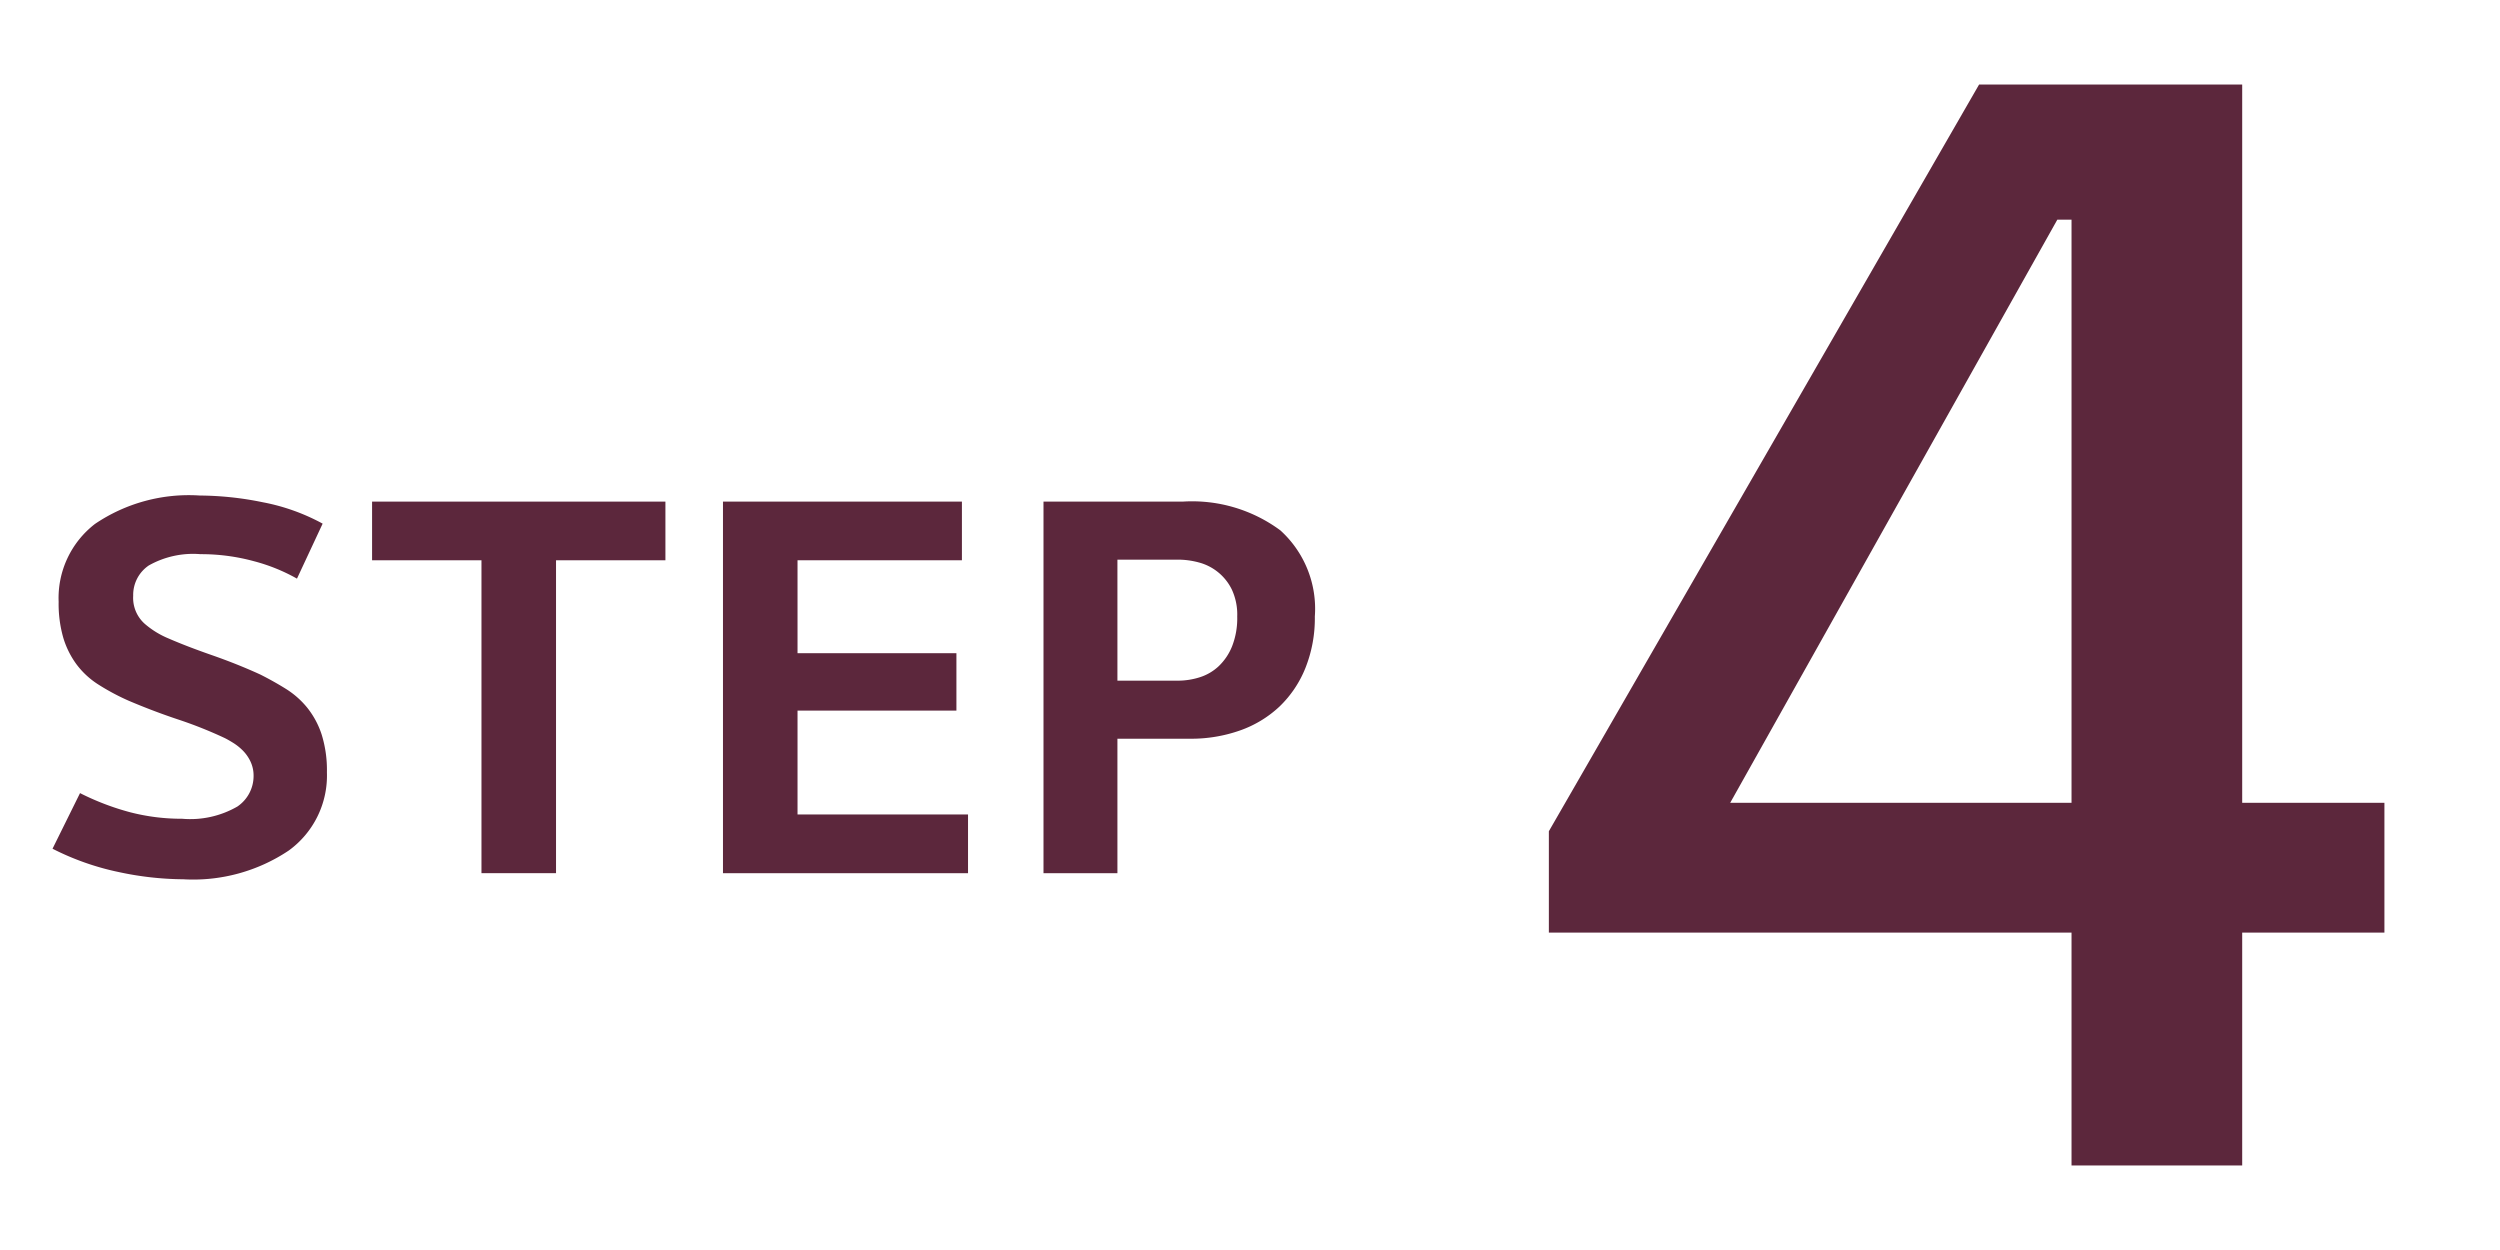
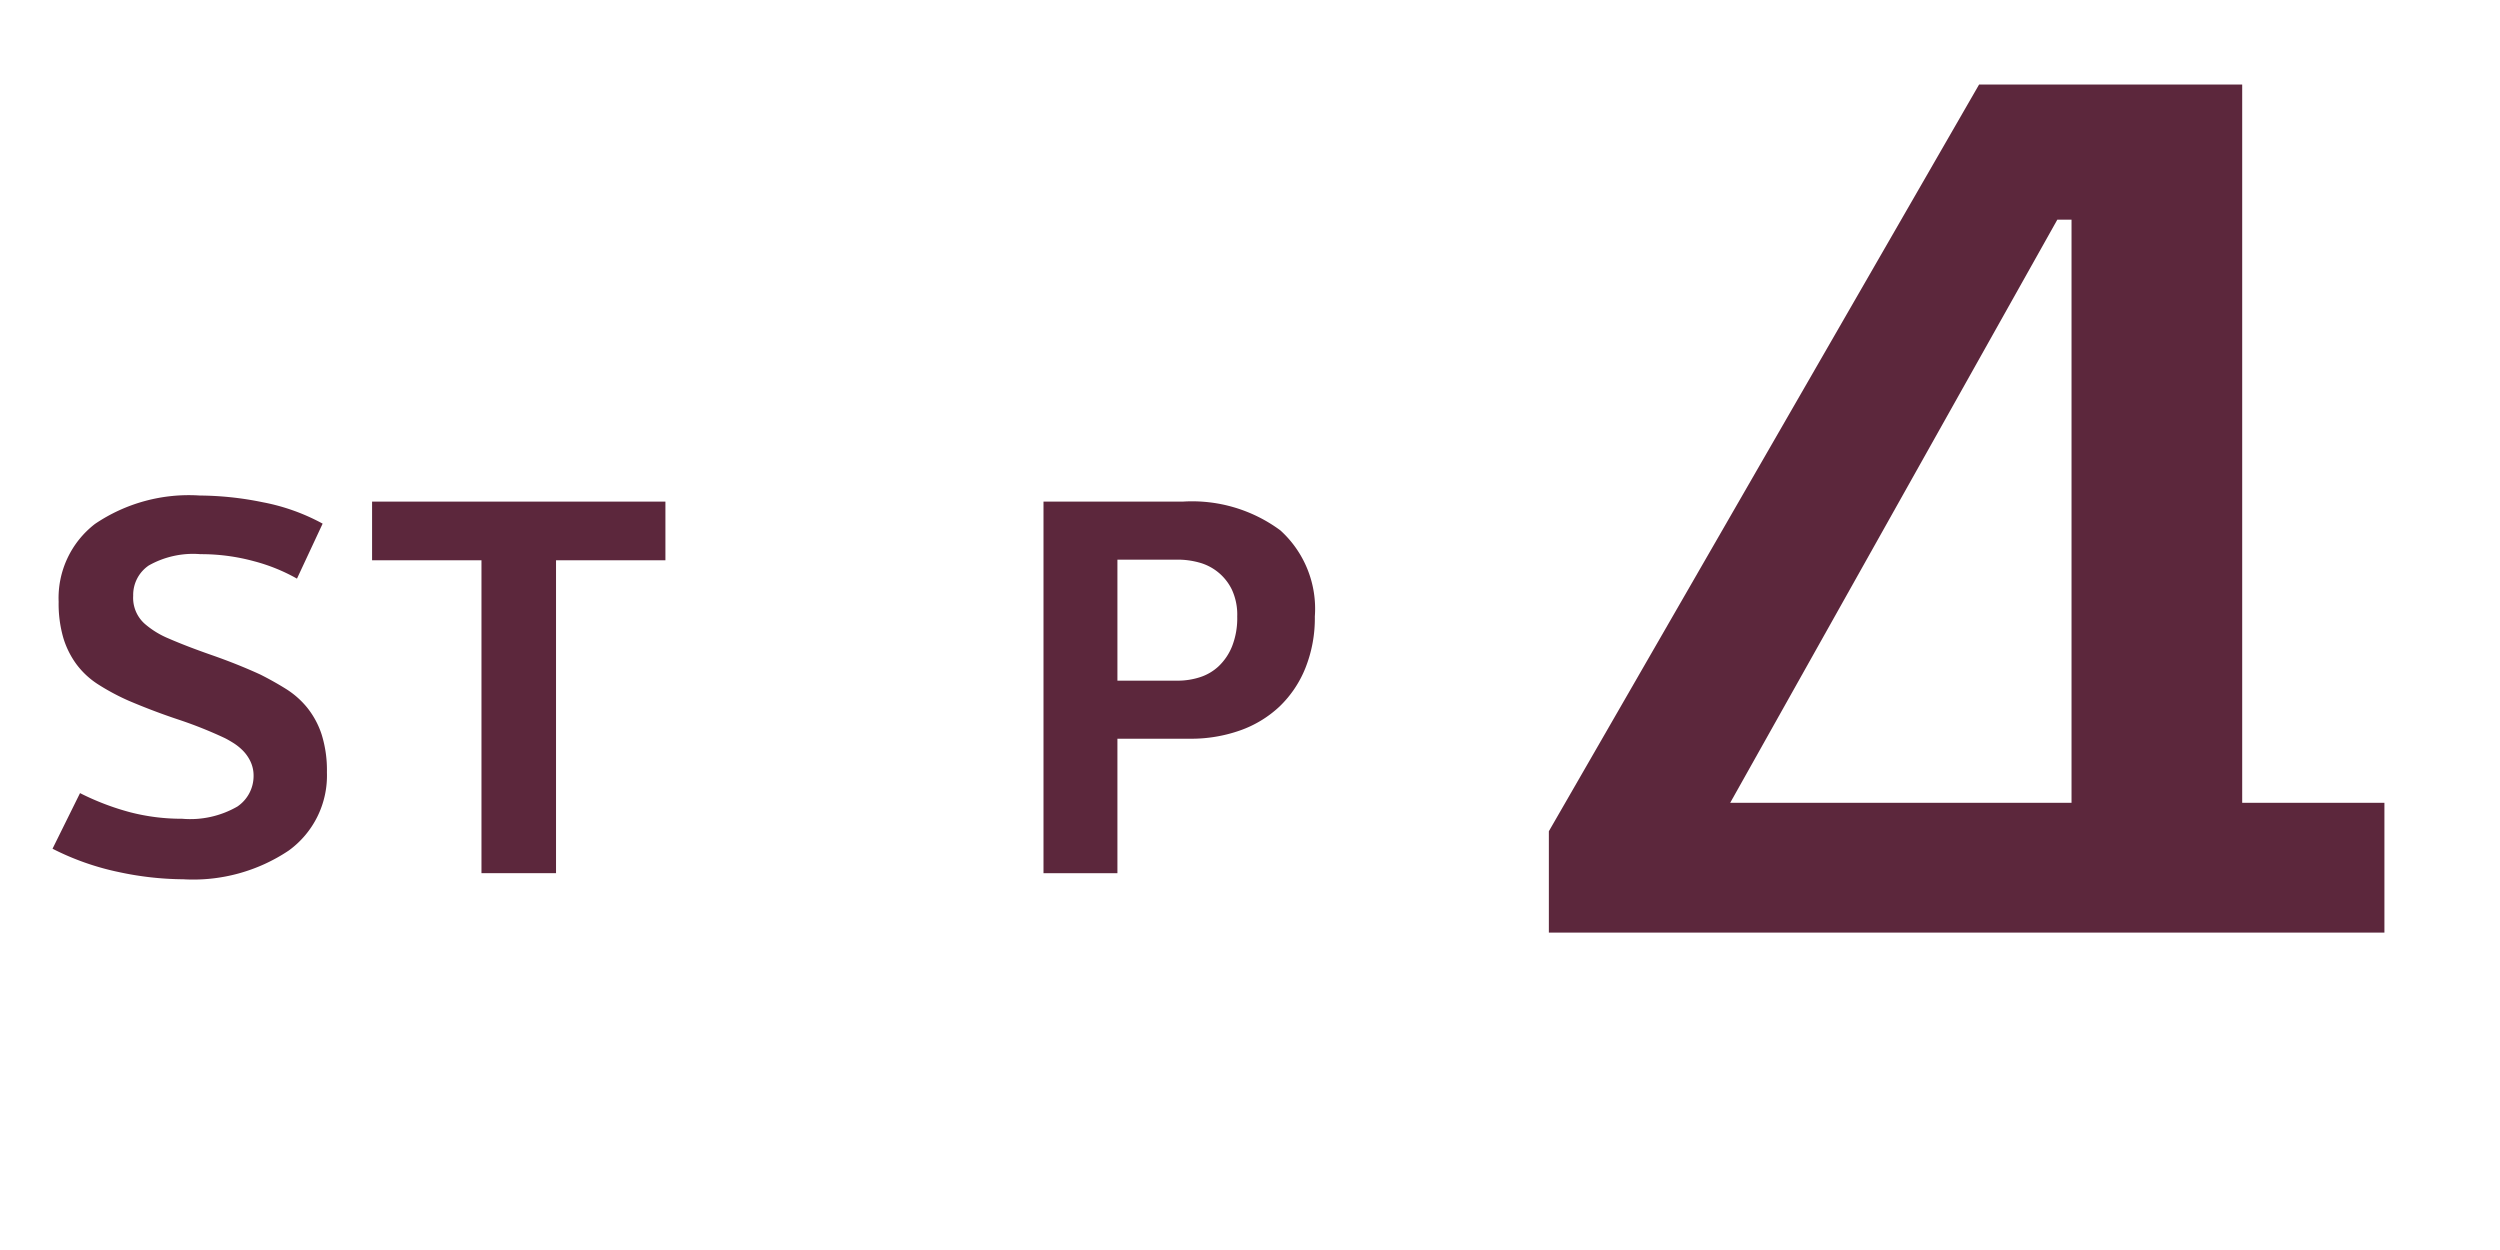
<svg xmlns="http://www.w3.org/2000/svg" viewBox="0 0 90 45">
  <defs>
    <style>.cls-1{fill:#5c273c;}</style>
  </defs>
  <g id="レイアウト">
    <path class="cls-1" d="M8.095,26.572a15.29,15.29,0,0,0-1.683-.671q-.891-.297-1.771-.671A8.14,8.14,0,0,1,3.53,24.636a2.951,2.951,0,0,1-.781-.727,3.132,3.132,0,0,1-.473-.957,4.423,4.423,0,0,1-.165-1.286A3.368,3.368,0,0,1,3.42,18.861a6.023,6.023,0,0,1,3.773-1.022,11.53,11.53,0,0,1,2.266.242,7.356,7.356,0,0,1,2.156.77l-.924,1.98a6.488,6.488,0,0,0-1.551-.628A7.211,7.211,0,0,0,7.215,19.95a3.243,3.243,0,0,0-1.859.407,1.28,1.28,0,0,0-.561,1.089,1.249,1.249,0,0,0,.418,1.013,3.153,3.153,0,0,0,.858.527q.66.287,1.573.605.913.319,1.727.692.483.243.924.518a3.104,3.104,0,0,1,.77.682,3.055,3.055,0,0,1,.517.968,4.311,4.311,0,0,1,.187,1.354,3.334,3.334,0,0,1-1.375,2.815,6.182,6.182,0,0,1-3.795,1.034,11.312,11.312,0,0,1-2.343-.264,9.524,9.524,0,0,1-2.365-.836l.99-2.002a9.255,9.255,0,0,0,1.815.692,7.365,7.365,0,0,0,1.859.231,3.393,3.393,0,0,0,1.991-.44,1.328,1.328,0,0,0,.583-1.1,1.186,1.186,0,0,0-.11-.517,1.427,1.427,0,0,0-.275-.396A1.93,1.93,0,0,0,8.403,26.748C8.285,26.675,8.183,26.616,8.095,26.572Z" />
    <path class="cls-1" d="M23.955,18.058v2.112h-3.938V31.434H17.333V20.17h-3.938V18.058Z" />
-     <path class="cls-1" d="M34.849,29.322v2.112H26.027v-13.376H34.629v2.112H28.711v3.344h5.72v2.068H28.711v3.739Z" />
    <path class="cls-1" d="M37.566,31.434v-13.376h5.016a5.341,5.341,0,0,1,3.509,1.034,3.806,3.806,0,0,1,1.243,3.102,4.833,4.833,0,0,1-.341,1.859,3.957,3.957,0,0,1-.935,1.386,4.023,4.023,0,0,1-1.419.858,5.275,5.275,0,0,1-1.793.297H40.227v4.84Zm4.84-6.93a2.606,2.606,0,0,0,.781-.121,1.776,1.776,0,0,0,.682-.396,2.031,2.031,0,0,0,.484-.715,2.757,2.757,0,0,0,.187-1.078,2.135,2.135,0,0,0-.198-.979,1.844,1.844,0,0,0-1.188-.968,2.899,2.899,0,0,0-.748-.1H40.227v4.356Z" />
-     <path class="cls-1" d="M80.719,3.044V28.901h5.12v4.672H80.719v8.383H74.575V33.573H55.759V29.925L71.247,3.044ZM74.575,28.901V7.909h-.512L62.287,28.901Z" />
+     <path class="cls-1" d="M80.719,3.044V28.901h5.12v4.672H80.719v8.383V33.573H55.759V29.925L71.247,3.044ZM74.575,28.901V7.909h-.512L62.287,28.901Z" />
  </g>
</svg>